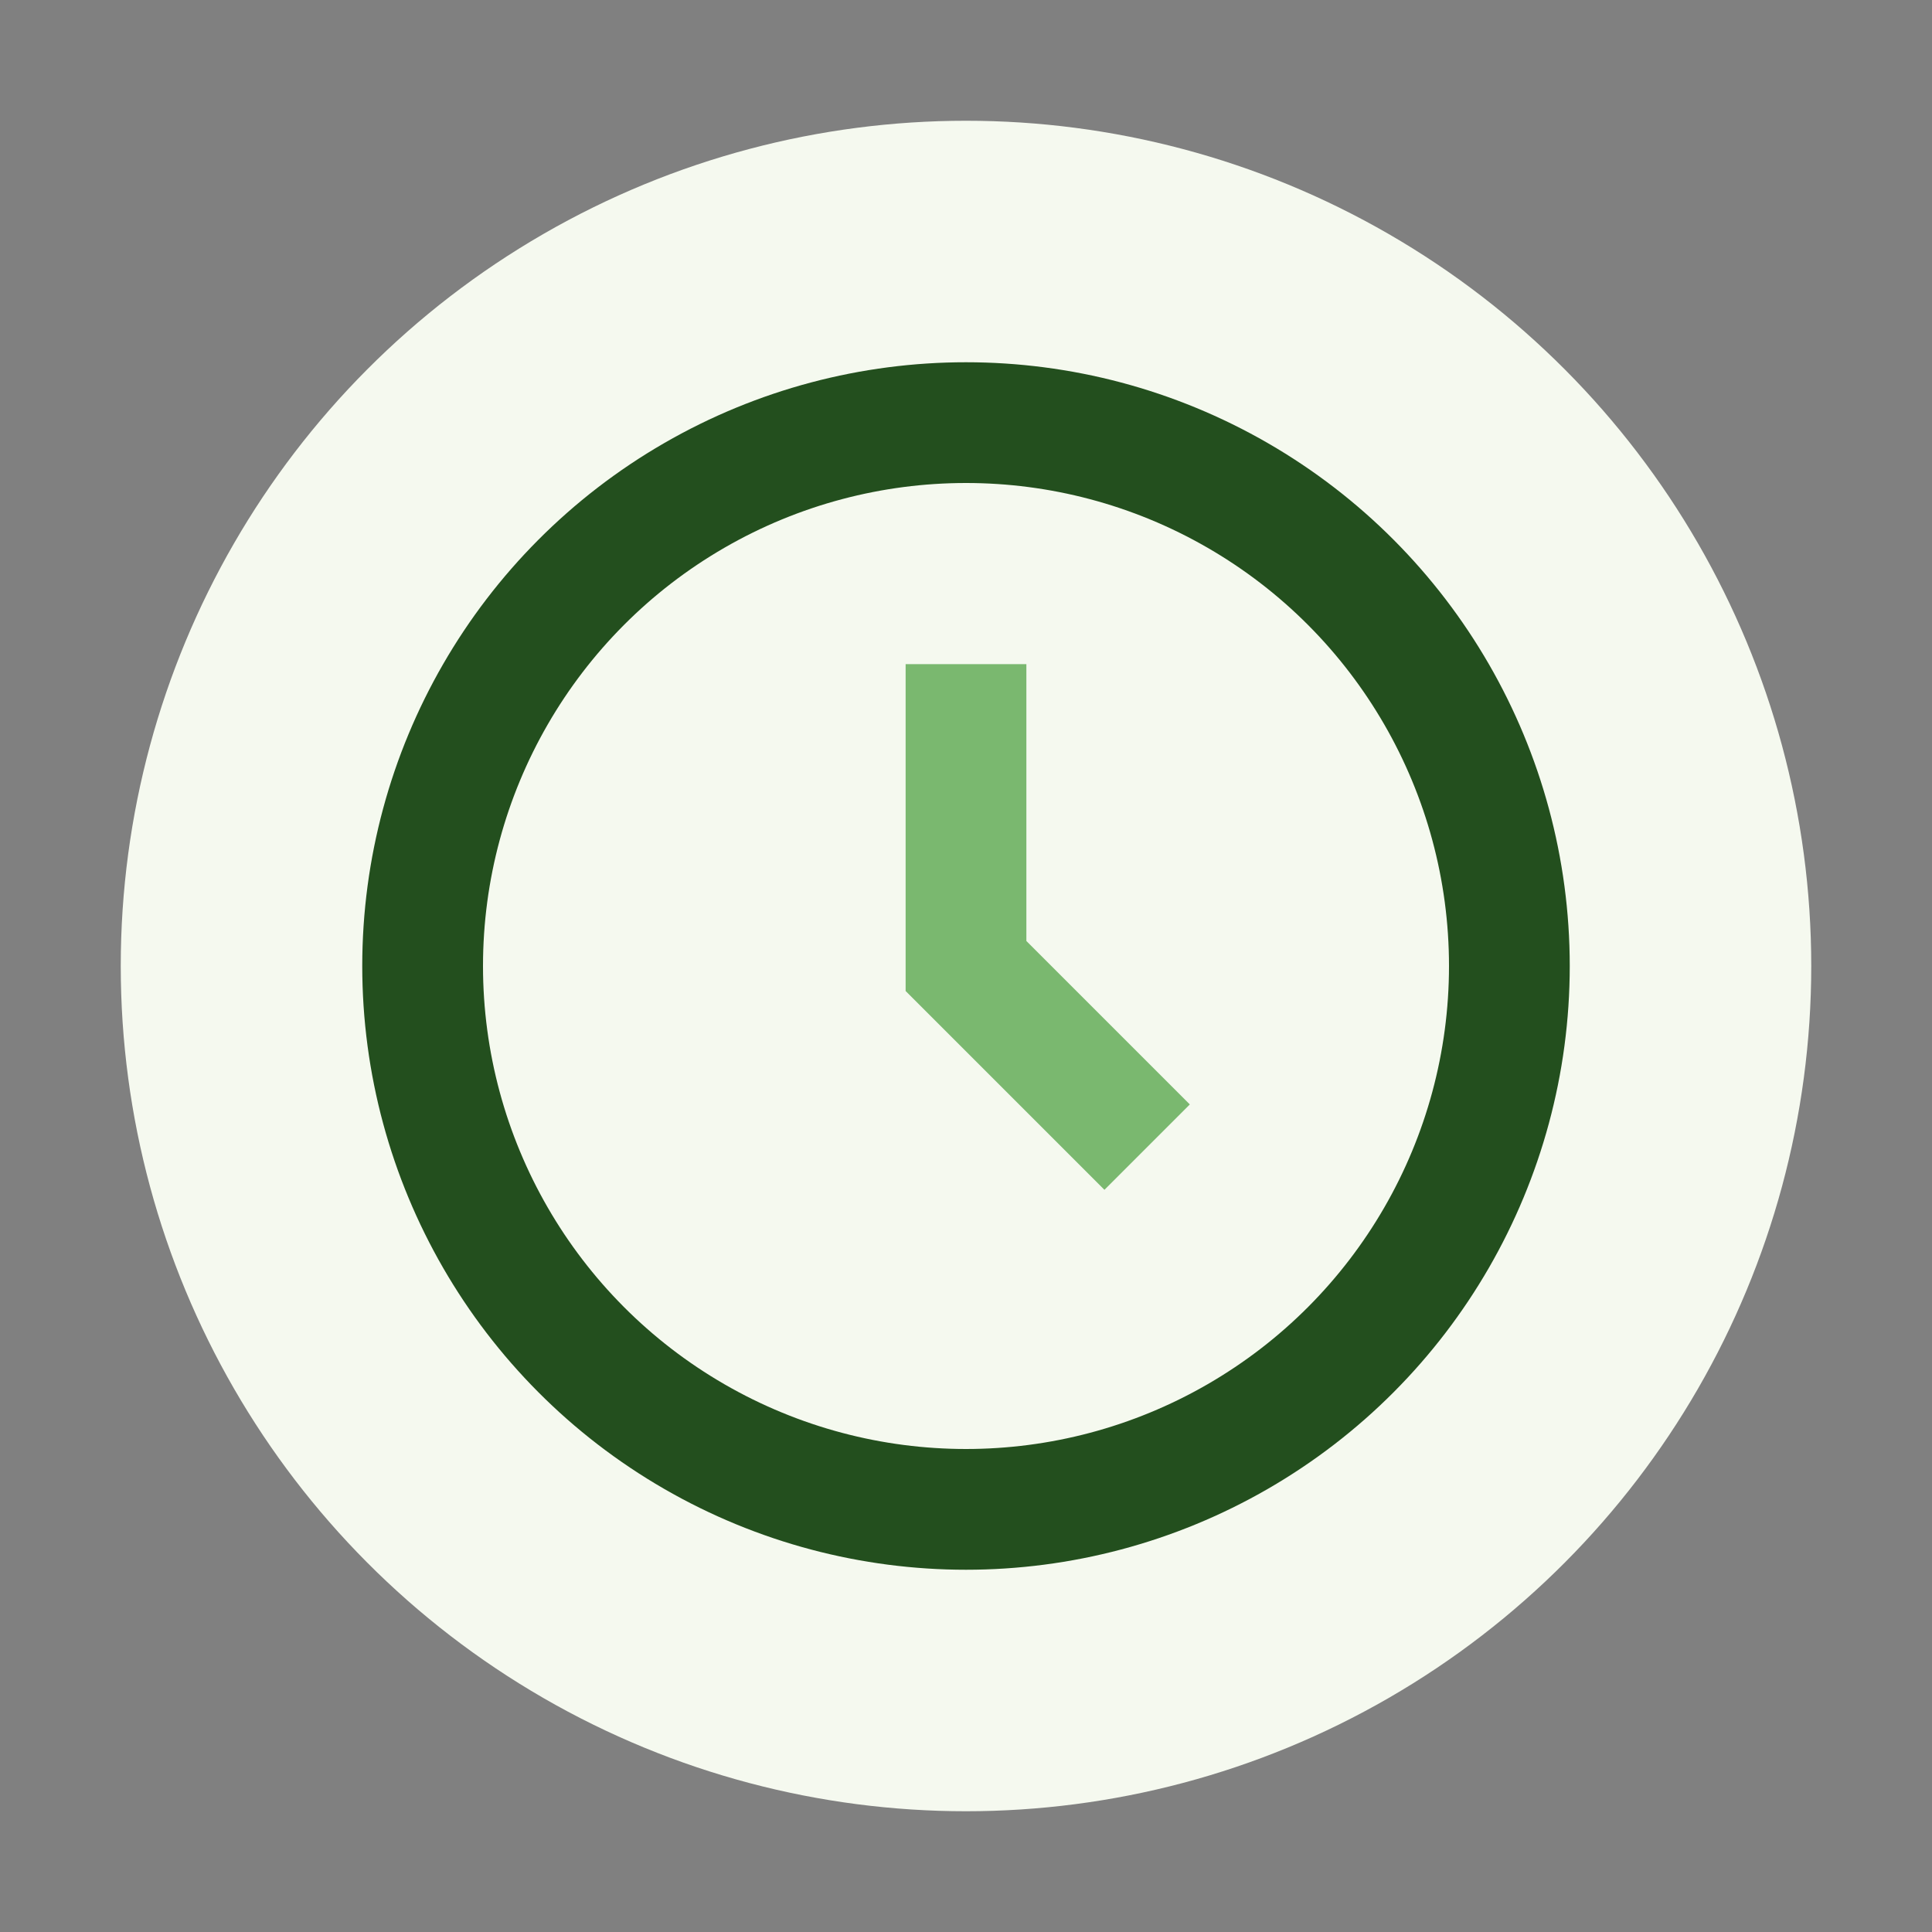
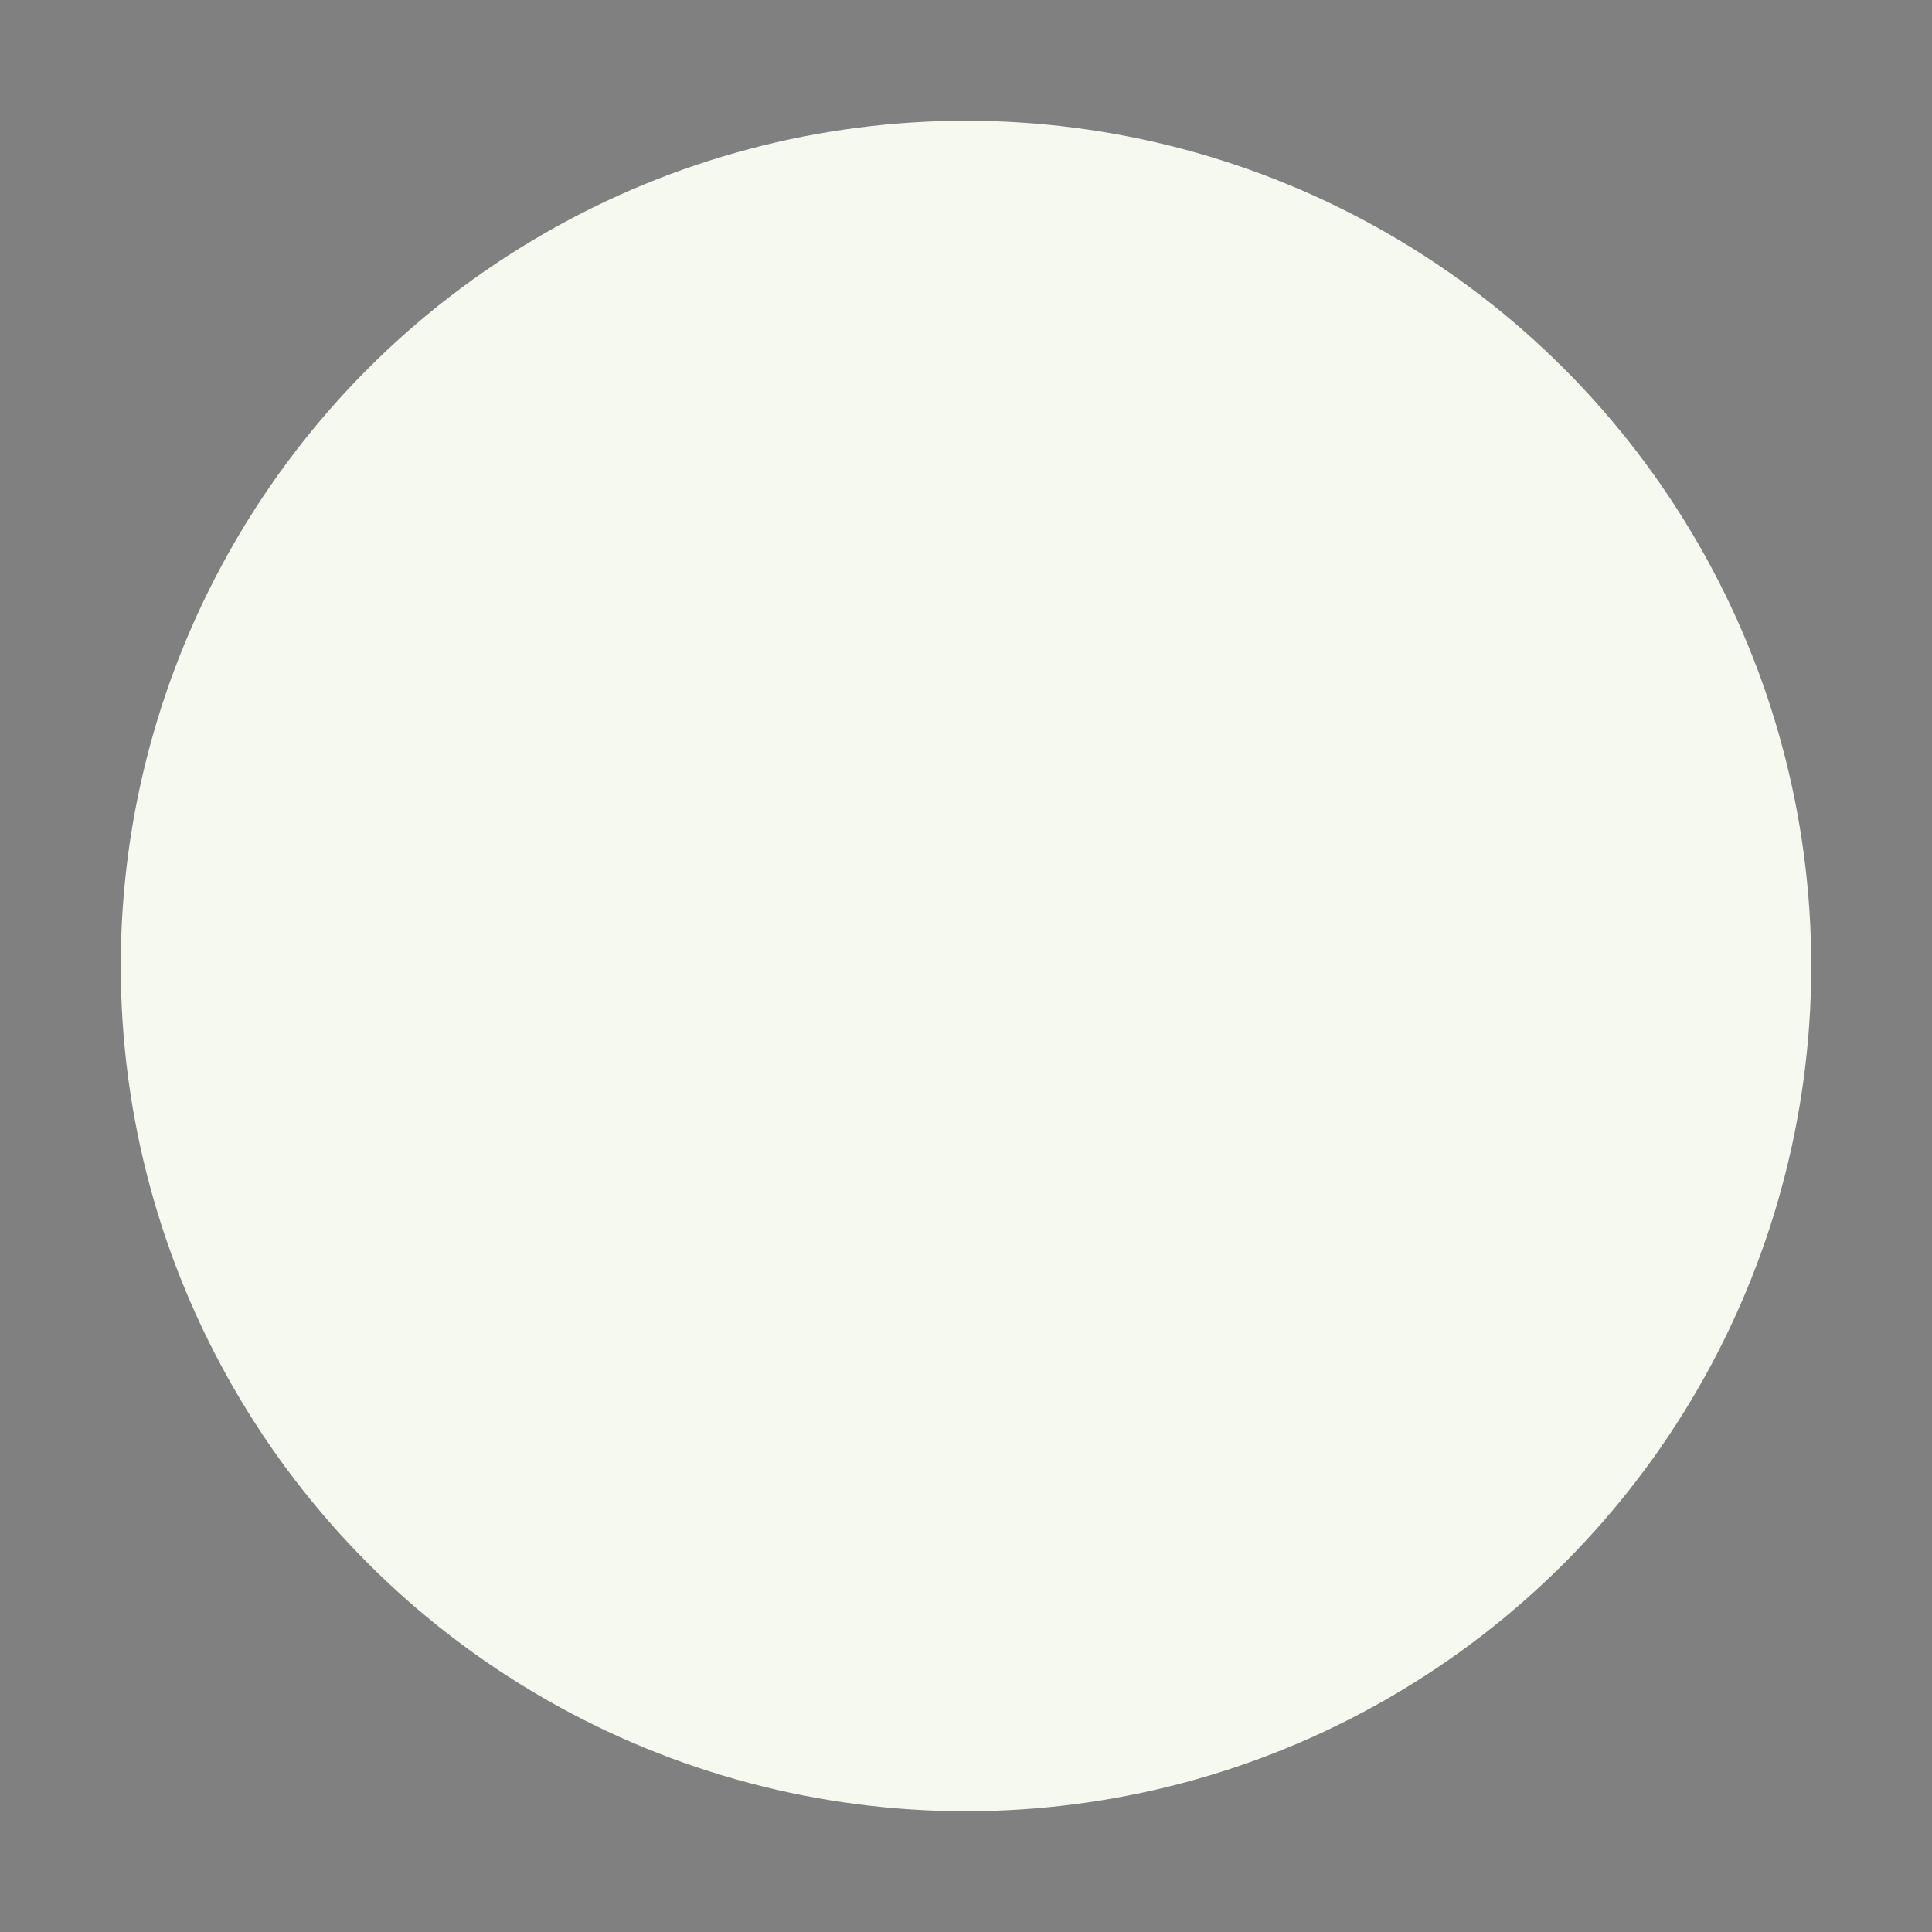
<svg xmlns="http://www.w3.org/2000/svg" width="32" height="32" viewBox="0 0 32 32">
  <rect x="0" y="0" width="32" height="32" fill="#808080" stroke="none" />
  <circle cx="16" cy="16" r="14" fill="#F5F9EF" />
-   <circle cx="16" cy="16" r="9" fill="none" stroke="#234F1E" stroke-width="2" />
-   <path d="M16 11v5l3 3" stroke="#7AB86F" stroke-width="2" fill="none" />
</svg>